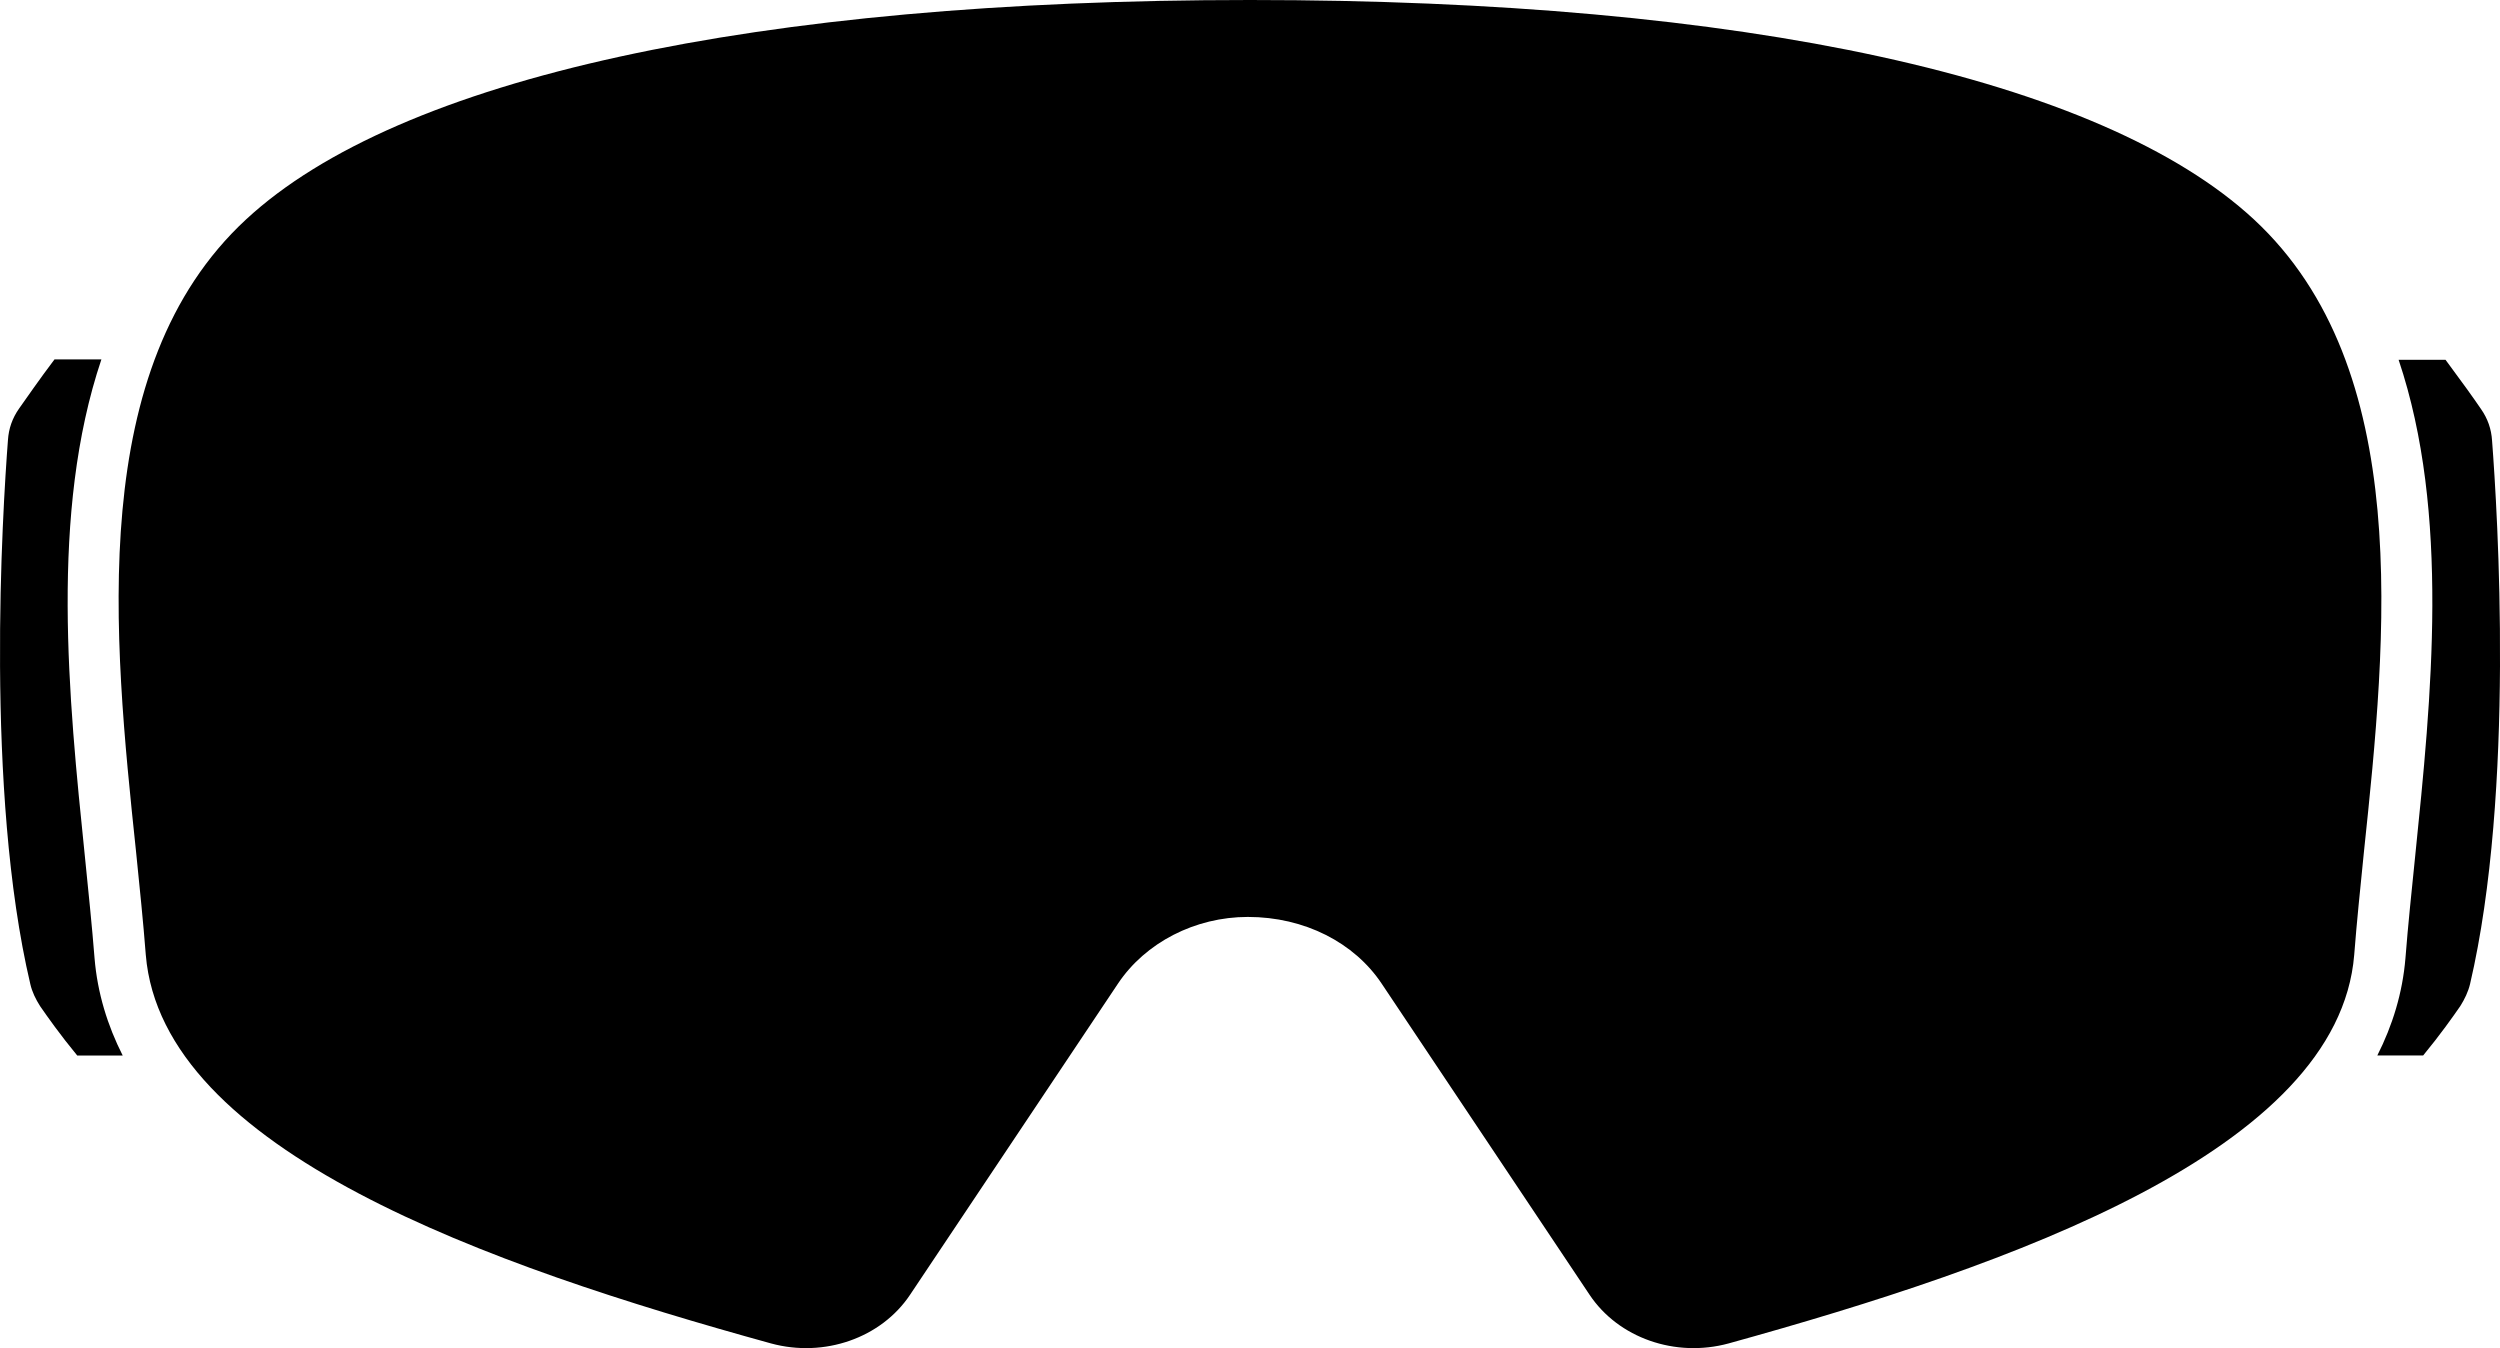
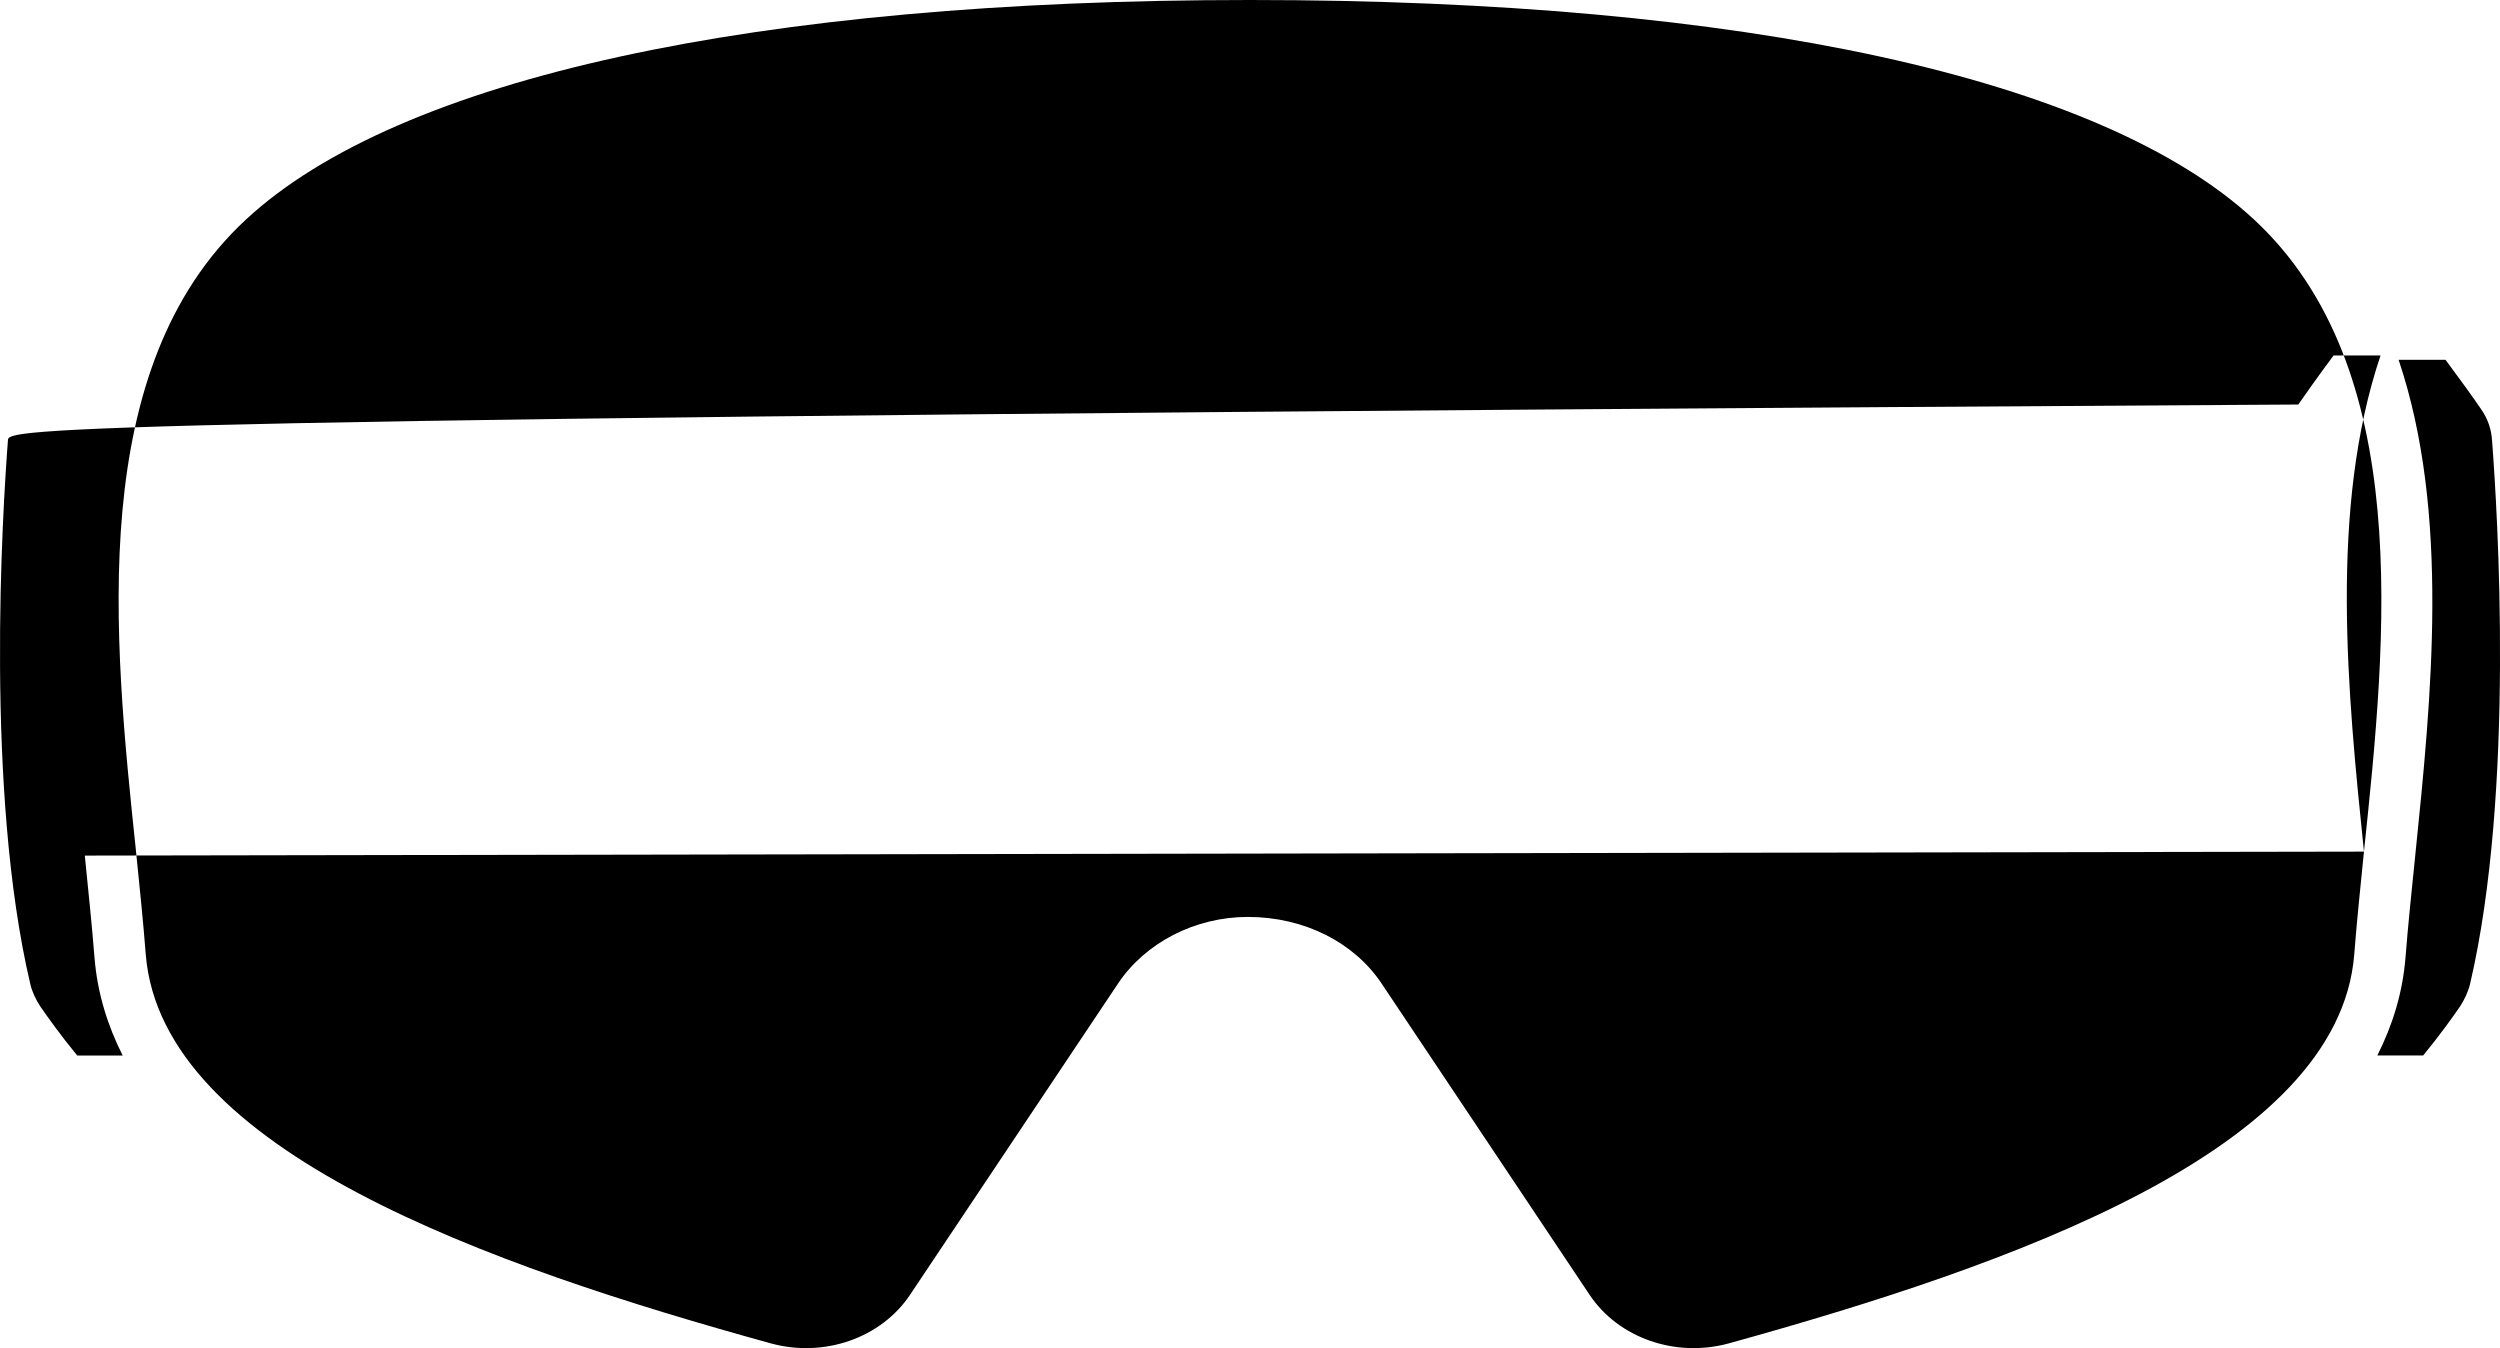
<svg xmlns="http://www.w3.org/2000/svg" version="1.1" id="Layer_1" x="0px" y="0px" style="enable-background:new 0 0 72 72;" xml:space="preserve" viewBox="1.36 17.32 69.28 37.36">
-   <path d="M66.87,40.92c-0.1,1-0.2,1.95-0.27,2.86c-0.44,5.42-9.5,8.6-17.34,10.77c-1.47,0.4-3.05-0.15-3.85-1.35l-5.76-8.62  c-0.76-1.14-2.14-1.85-3.71-1.85c-1.46,0-2.84,0.71-3.6,1.85l-5.76,8.62c-0.8,1.2-2.38,1.75-3.85,1.35  C14.9,52.39,5.85,49.21,5.4,43.78c-0.07-0.91-0.17-1.87-0.27-2.86C4.5,34.95,3.74,27.51,8.18,23.4c4.23-3.92,14.11-6.08,27.82-6.08  c13.71,0,23.59,2.16,27.82,6.08C68.26,27.52,67.5,34.95,66.87,40.92z M3.71,41.03c-0.45-4.38-0.97-9.5,0.46-13.75h-1.3  c-0.43,0.57-0.76,1.05-0.98,1.36C1.7,28.91,1.6,29.2,1.58,29.52c-0.15,1.97-0.64,9.72,0.62,15.07c0.05,0.22,0.15,0.42,0.27,0.61  c0.2,0.29,0.56,0.8,1.03,1.37h1.26c-0.42-0.83-0.7-1.73-0.78-2.7C3.91,42.98,3.81,42.03,3.71,41.03z M70.42,29.53  c-0.02-0.32-0.12-0.61-0.31-0.88c-0.21-0.31-0.55-0.78-0.98-1.36h-1.3c1.43,4.25,0.91,9.36,0.46,13.75c-0.1,0.98-0.2,1.93-0.27,2.83  c-0.08,0.97-0.36,1.87-0.78,2.7h1.27c0.47-0.57,0.83-1.08,1.03-1.37c0.12-0.19,0.22-0.4,0.27-0.61  C71.06,39.24,70.57,31.5,70.42,29.53z" />
+   <path d="M66.87,40.92c-0.1,1-0.2,1.95-0.27,2.86c-0.44,5.42-9.5,8.6-17.34,10.77c-1.47,0.4-3.05-0.15-3.85-1.35l-5.76-8.62  c-0.76-1.14-2.14-1.85-3.71-1.85c-1.46,0-2.84,0.71-3.6,1.85l-5.76,8.62c-0.8,1.2-2.38,1.75-3.85,1.35  C14.9,52.39,5.85,49.21,5.4,43.78c-0.07-0.91-0.17-1.87-0.27-2.86C4.5,34.95,3.74,27.51,8.18,23.4c4.23-3.92,14.11-6.08,27.82-6.08  c13.71,0,23.59,2.16,27.82,6.08C68.26,27.52,67.5,34.95,66.87,40.92z c-0.45-4.38-0.97-9.5,0.46-13.75h-1.3  c-0.43,0.57-0.76,1.05-0.98,1.36C1.7,28.91,1.6,29.2,1.58,29.52c-0.15,1.97-0.64,9.72,0.62,15.07c0.05,0.22,0.15,0.42,0.27,0.61  c0.2,0.29,0.56,0.8,1.03,1.37h1.26c-0.42-0.83-0.7-1.73-0.78-2.7C3.91,42.98,3.81,42.03,3.71,41.03z M70.42,29.53  c-0.02-0.32-0.12-0.61-0.31-0.88c-0.21-0.31-0.55-0.78-0.98-1.36h-1.3c1.43,4.25,0.91,9.36,0.46,13.75c-0.1,0.98-0.2,1.93-0.27,2.83  c-0.08,0.97-0.36,1.87-0.78,2.7h1.27c0.47-0.57,0.83-1.08,1.03-1.37c0.12-0.19,0.22-0.4,0.27-0.61  C71.06,39.24,70.57,31.5,70.42,29.53z" />
</svg>